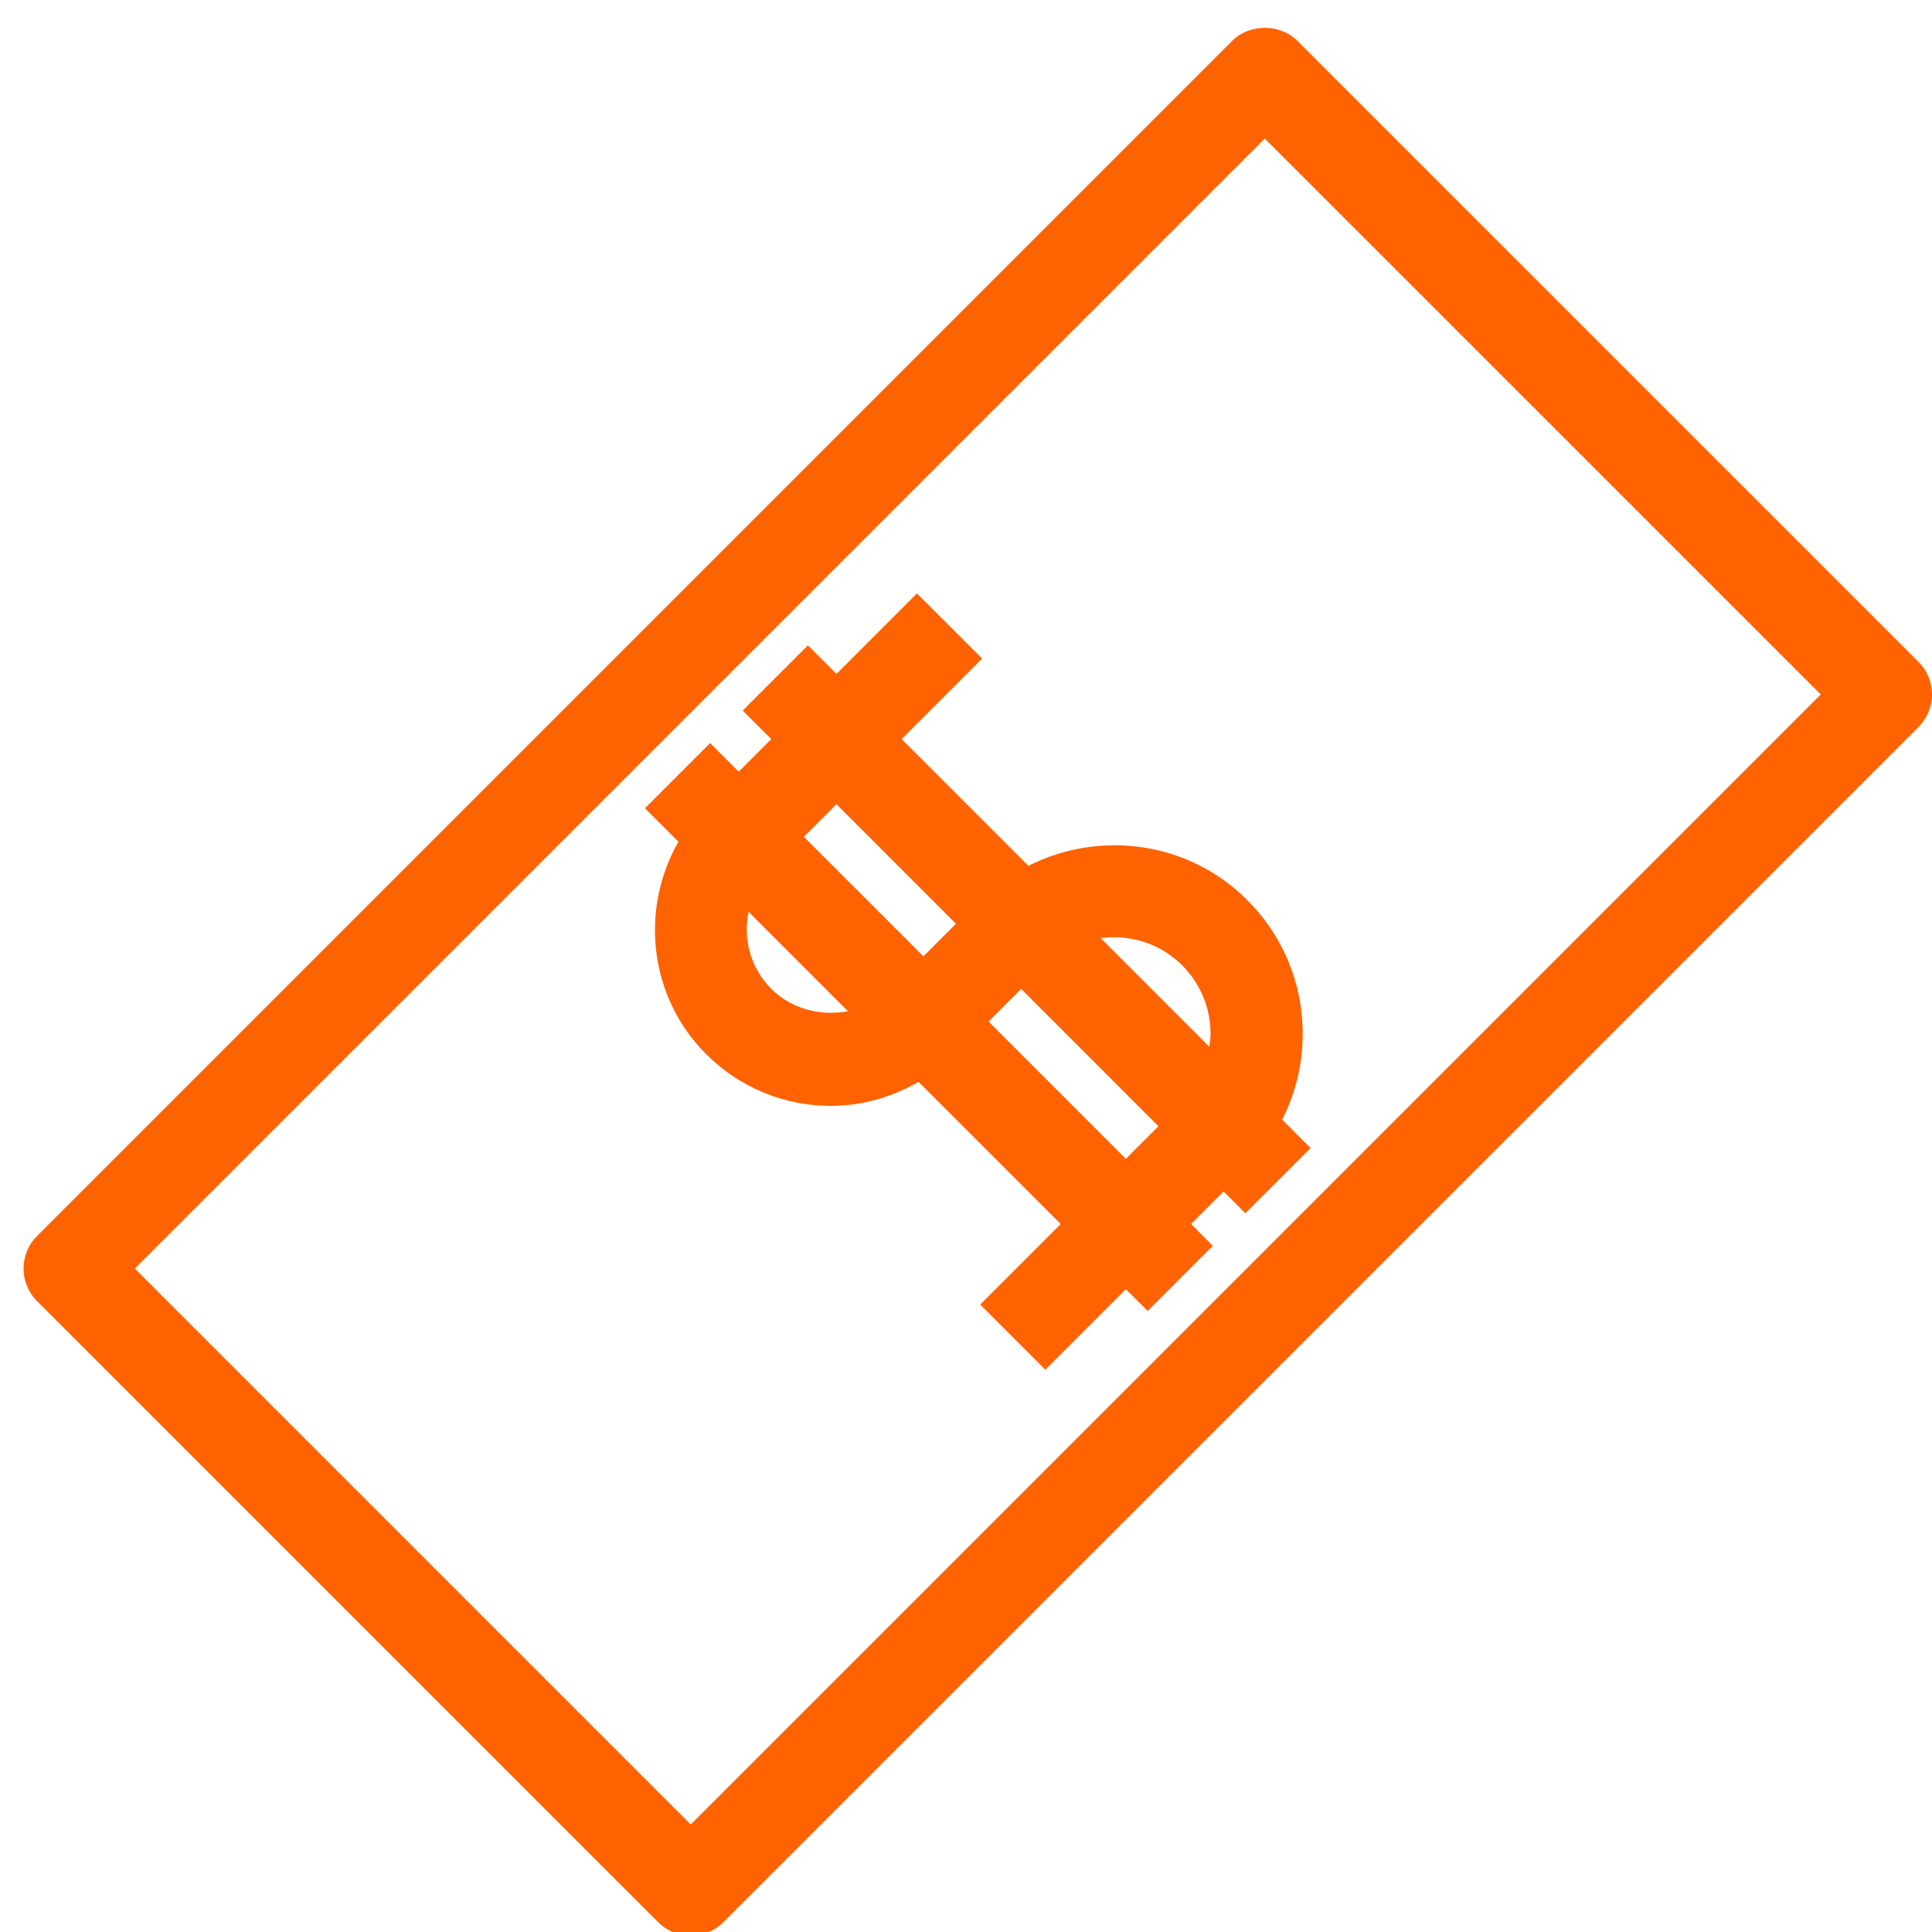
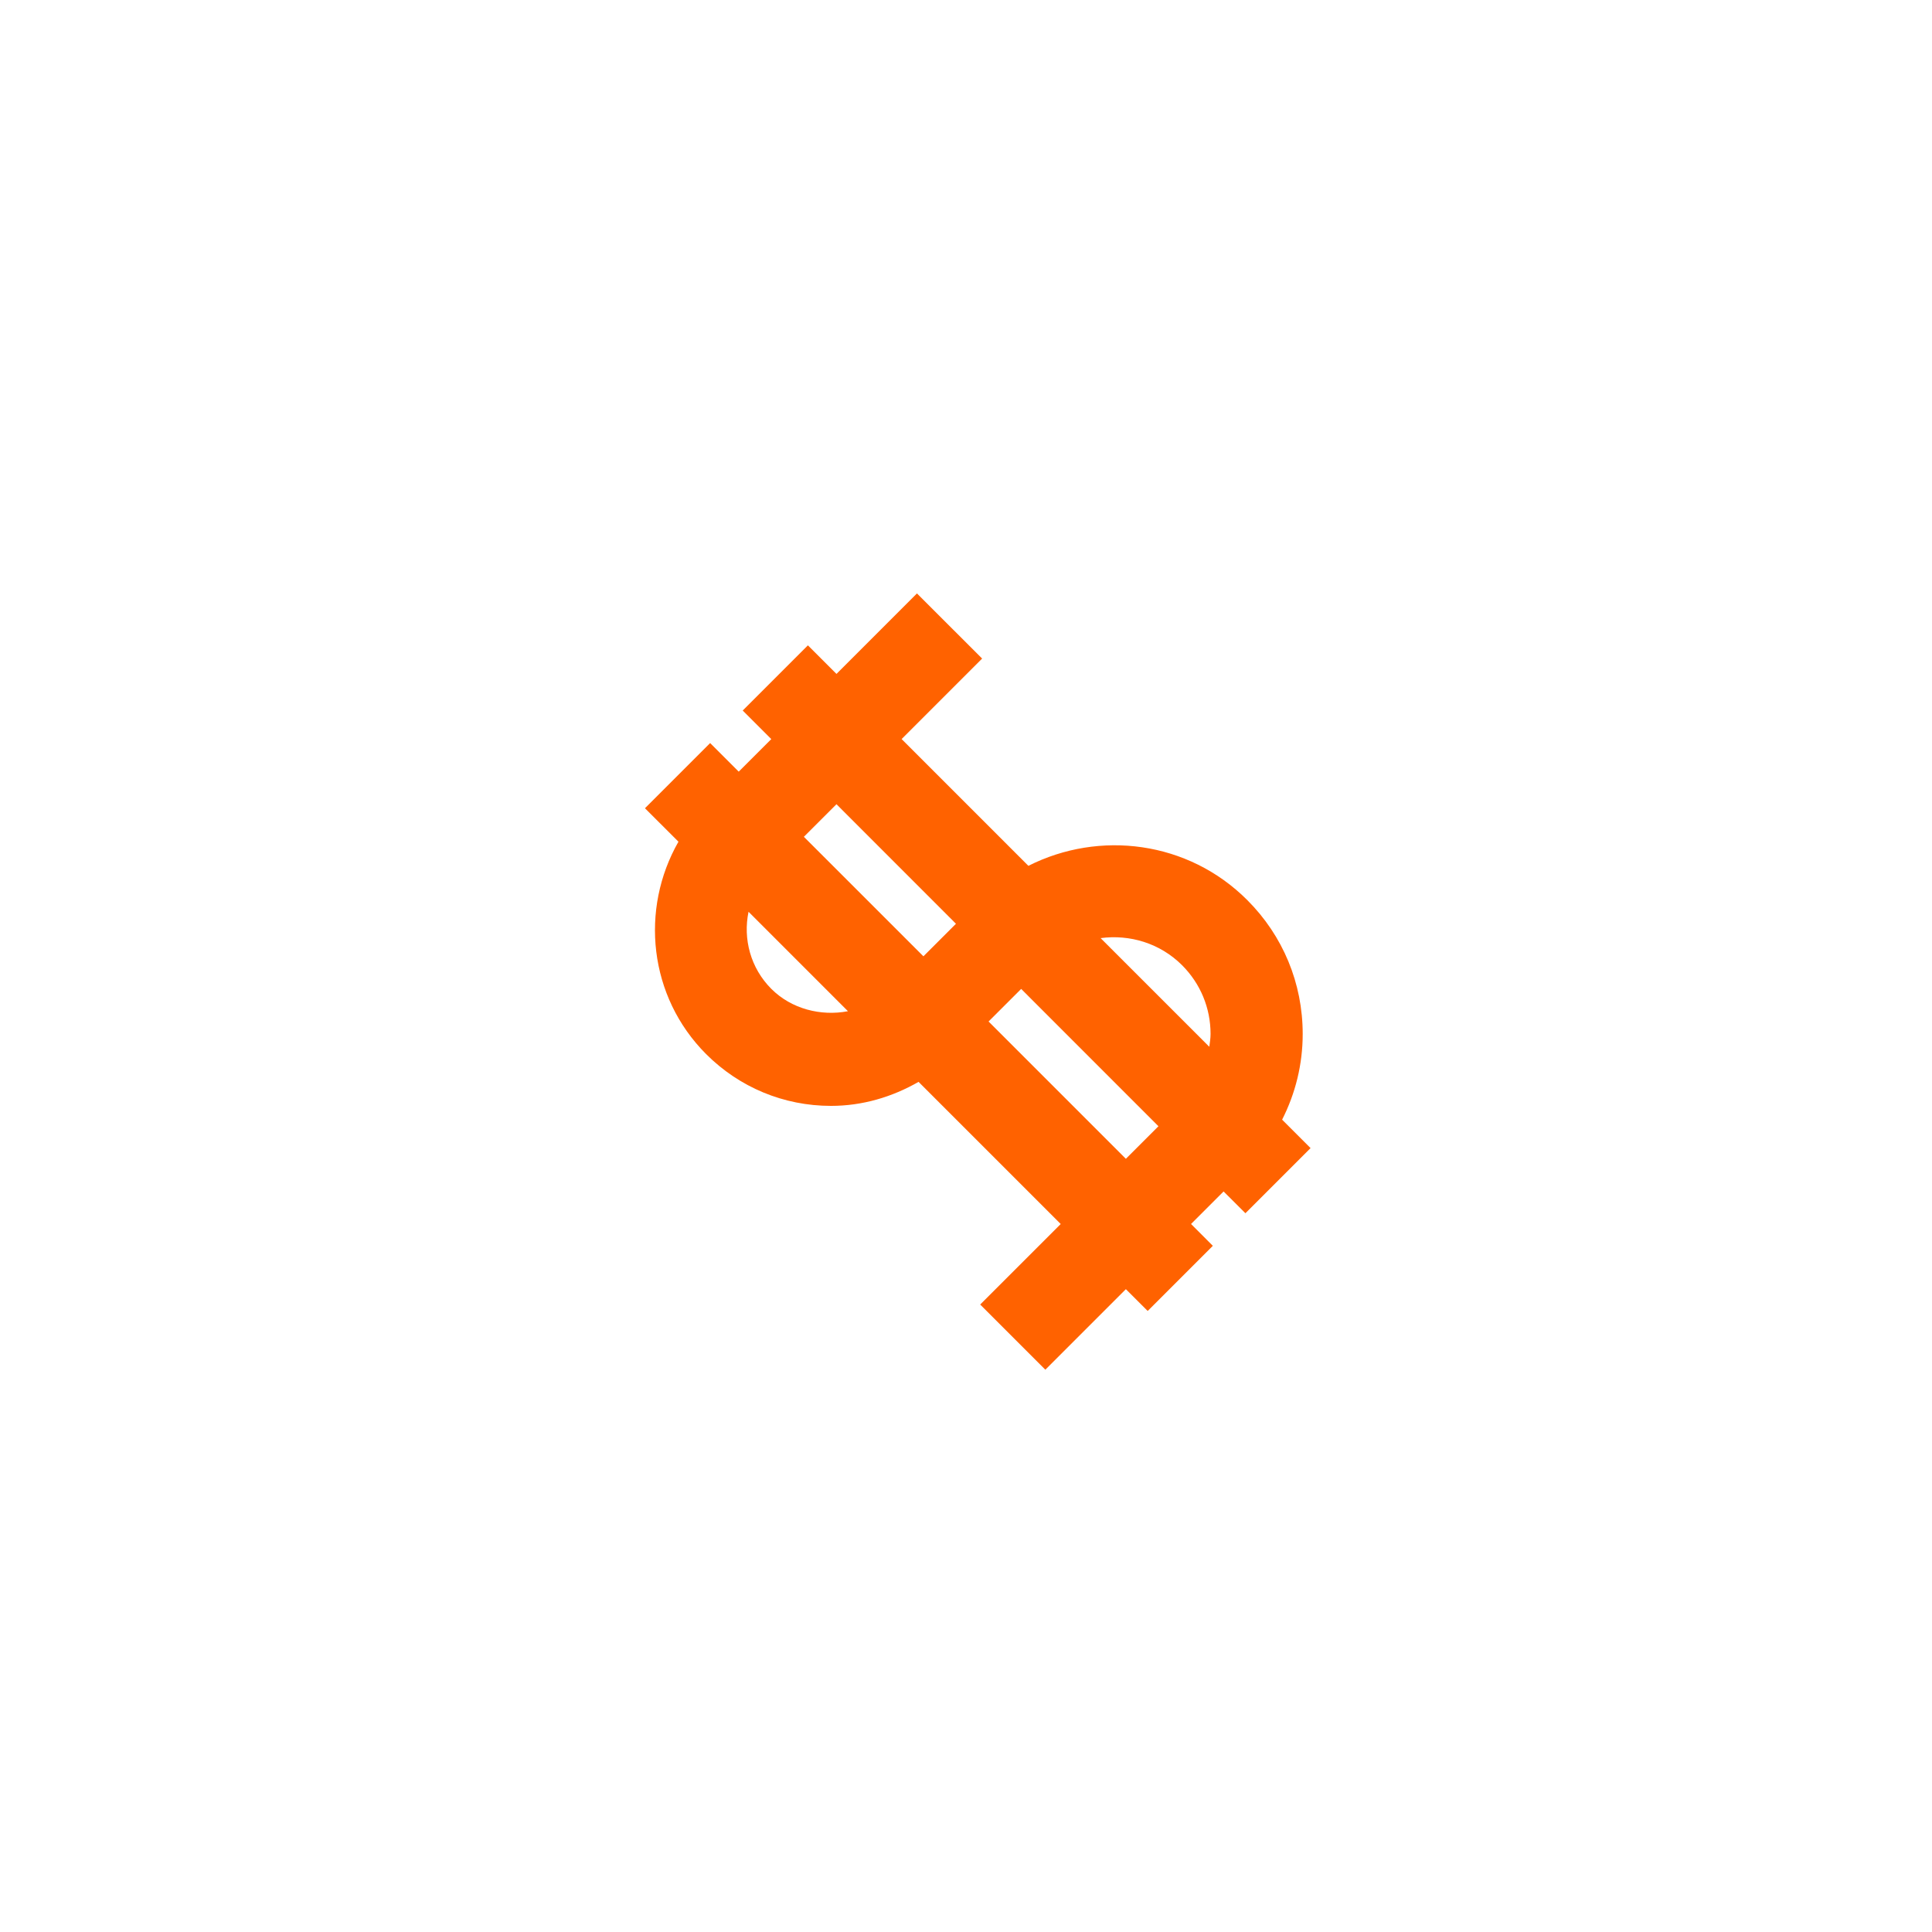
<svg xmlns="http://www.w3.org/2000/svg" version="1.1" id="Layer_1" x="0px" y="0px" width="72px" height="72px" viewBox="0 0 72 72" enable-background="new 0 0 72 72" xml:space="preserve">
  <g>
-     <path fill="#FF6200" d="M71.497,24.667L48.349,1.521c-0.644-0.644-1.784-0.644-2.428,0l-44.54,44.54   c-0.322,0.321-0.503,0.759-0.503,1.214c0,0.456,0.181,0.893,0.503,1.214l23.147,23.146c0.335,0.335,0.774,0.503,1.214,0.503   s0.879-0.168,1.214-0.503l44.54-44.54C72.167,26.425,72.167,25.337,71.497,24.667z M25.743,67.993L5.025,47.275l42.11-42.111   l20.719,20.717L25.743,67.993z" />
    <path fill="#FF6200" d="M46.482,33.543c-2.206-2.208-5.512-2.612-8.157-1.276l-4.724-4.724l3-3l-2.429-2.428l-2.999,3l-1.065-1.065   l-2.429,2.429l1.065,1.065l-1.214,1.213l-1.065-1.065l-2.429,2.429l1.248,1.247c-1.438,2.514-1.111,5.77,1.031,7.915   c1.243,1.243,2.896,1.93,4.654,1.93c1.169,0,2.276-0.329,3.263-0.895l5.298,5.298l-3.001,3l2.428,2.429l3.001-3.001l0.813,0.812   l2.428-2.428l-0.812-0.813l1.213-1.213l0.813,0.812l2.428-2.428l-1.06-1.059c0.498-0.979,0.767-2.065,0.767-3.194   C48.548,36.647,47.815,34.875,46.482,33.543z M44.054,35.972c0.683,0.685,1.06,1.592,1.06,2.559c0,0.163-0.025,0.32-0.047,0.479   l-4.05-4.049C42.096,34.817,43.227,35.145,44.054,35.972z M31.173,29.971l4.453,4.455l-1.213,1.213l-4.455-4.454L31.173,29.971z    M28.746,36.853c-0.779-0.779-1.06-1.867-0.85-2.874l3.705,3.706C30.592,37.878,29.495,37.602,28.746,36.853z M41.958,43.185   l-5.117-5.117l1.215-1.214l5.116,5.118L41.958,43.185z" />
  </g>
</svg>